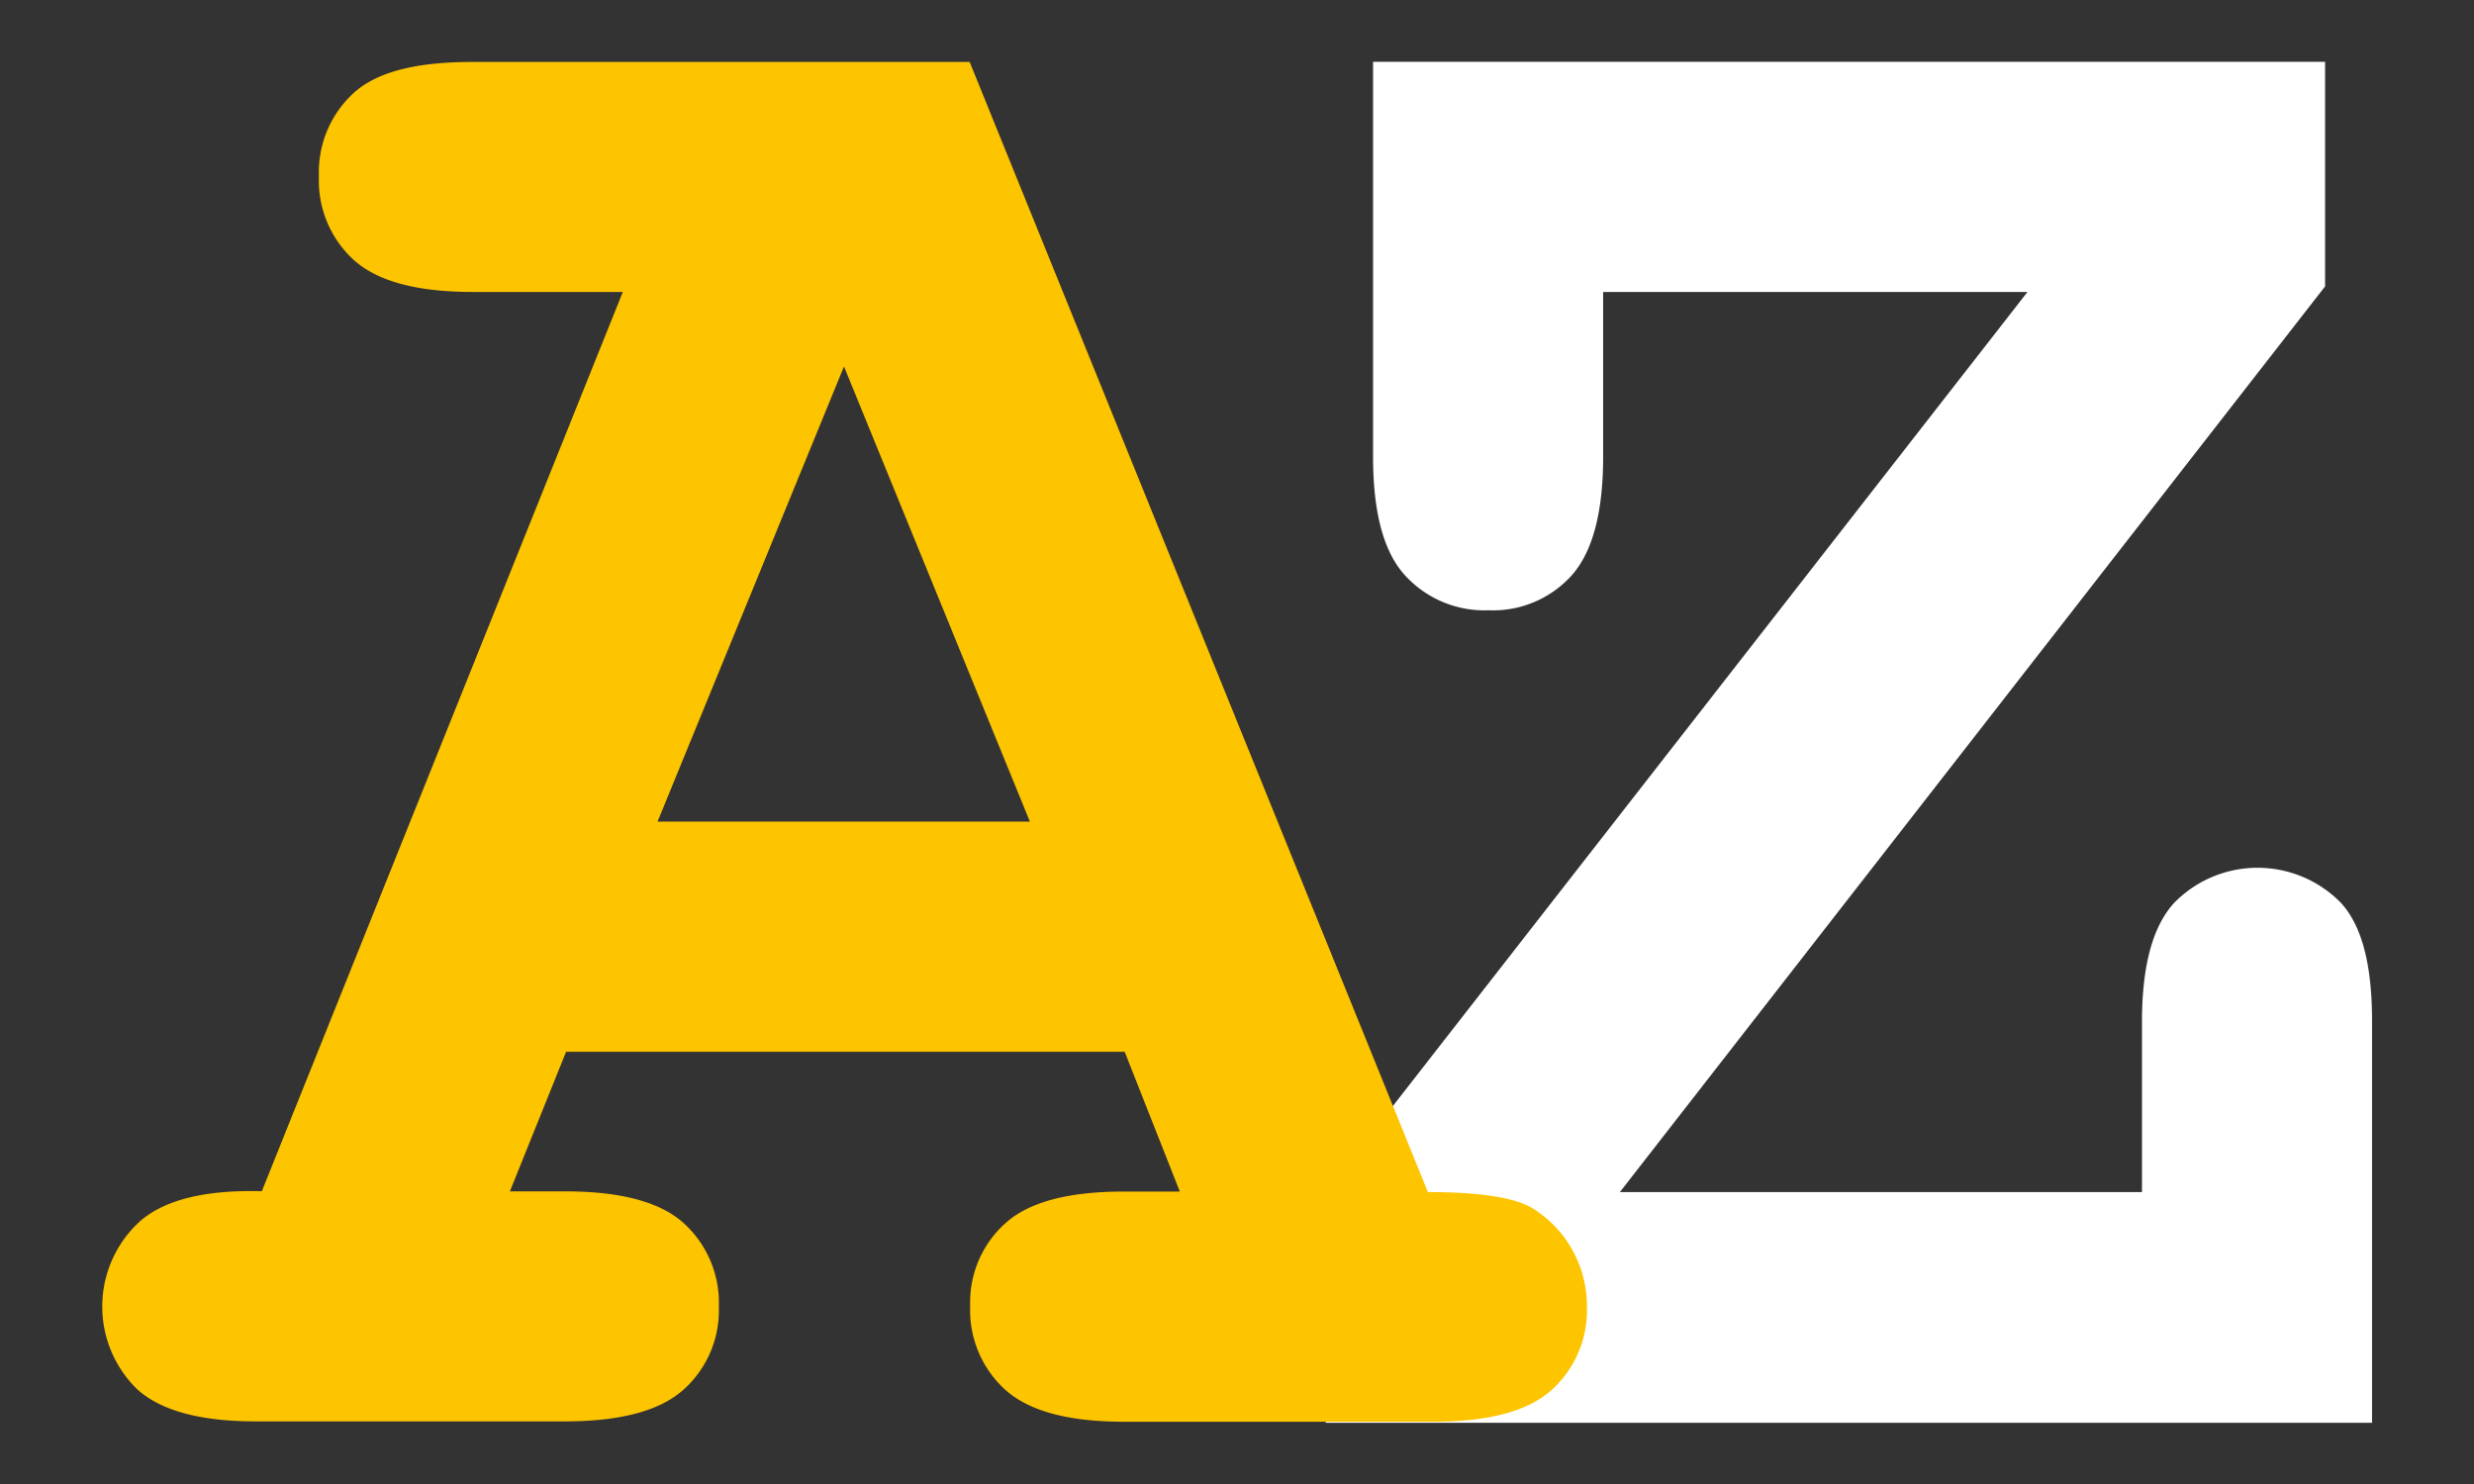
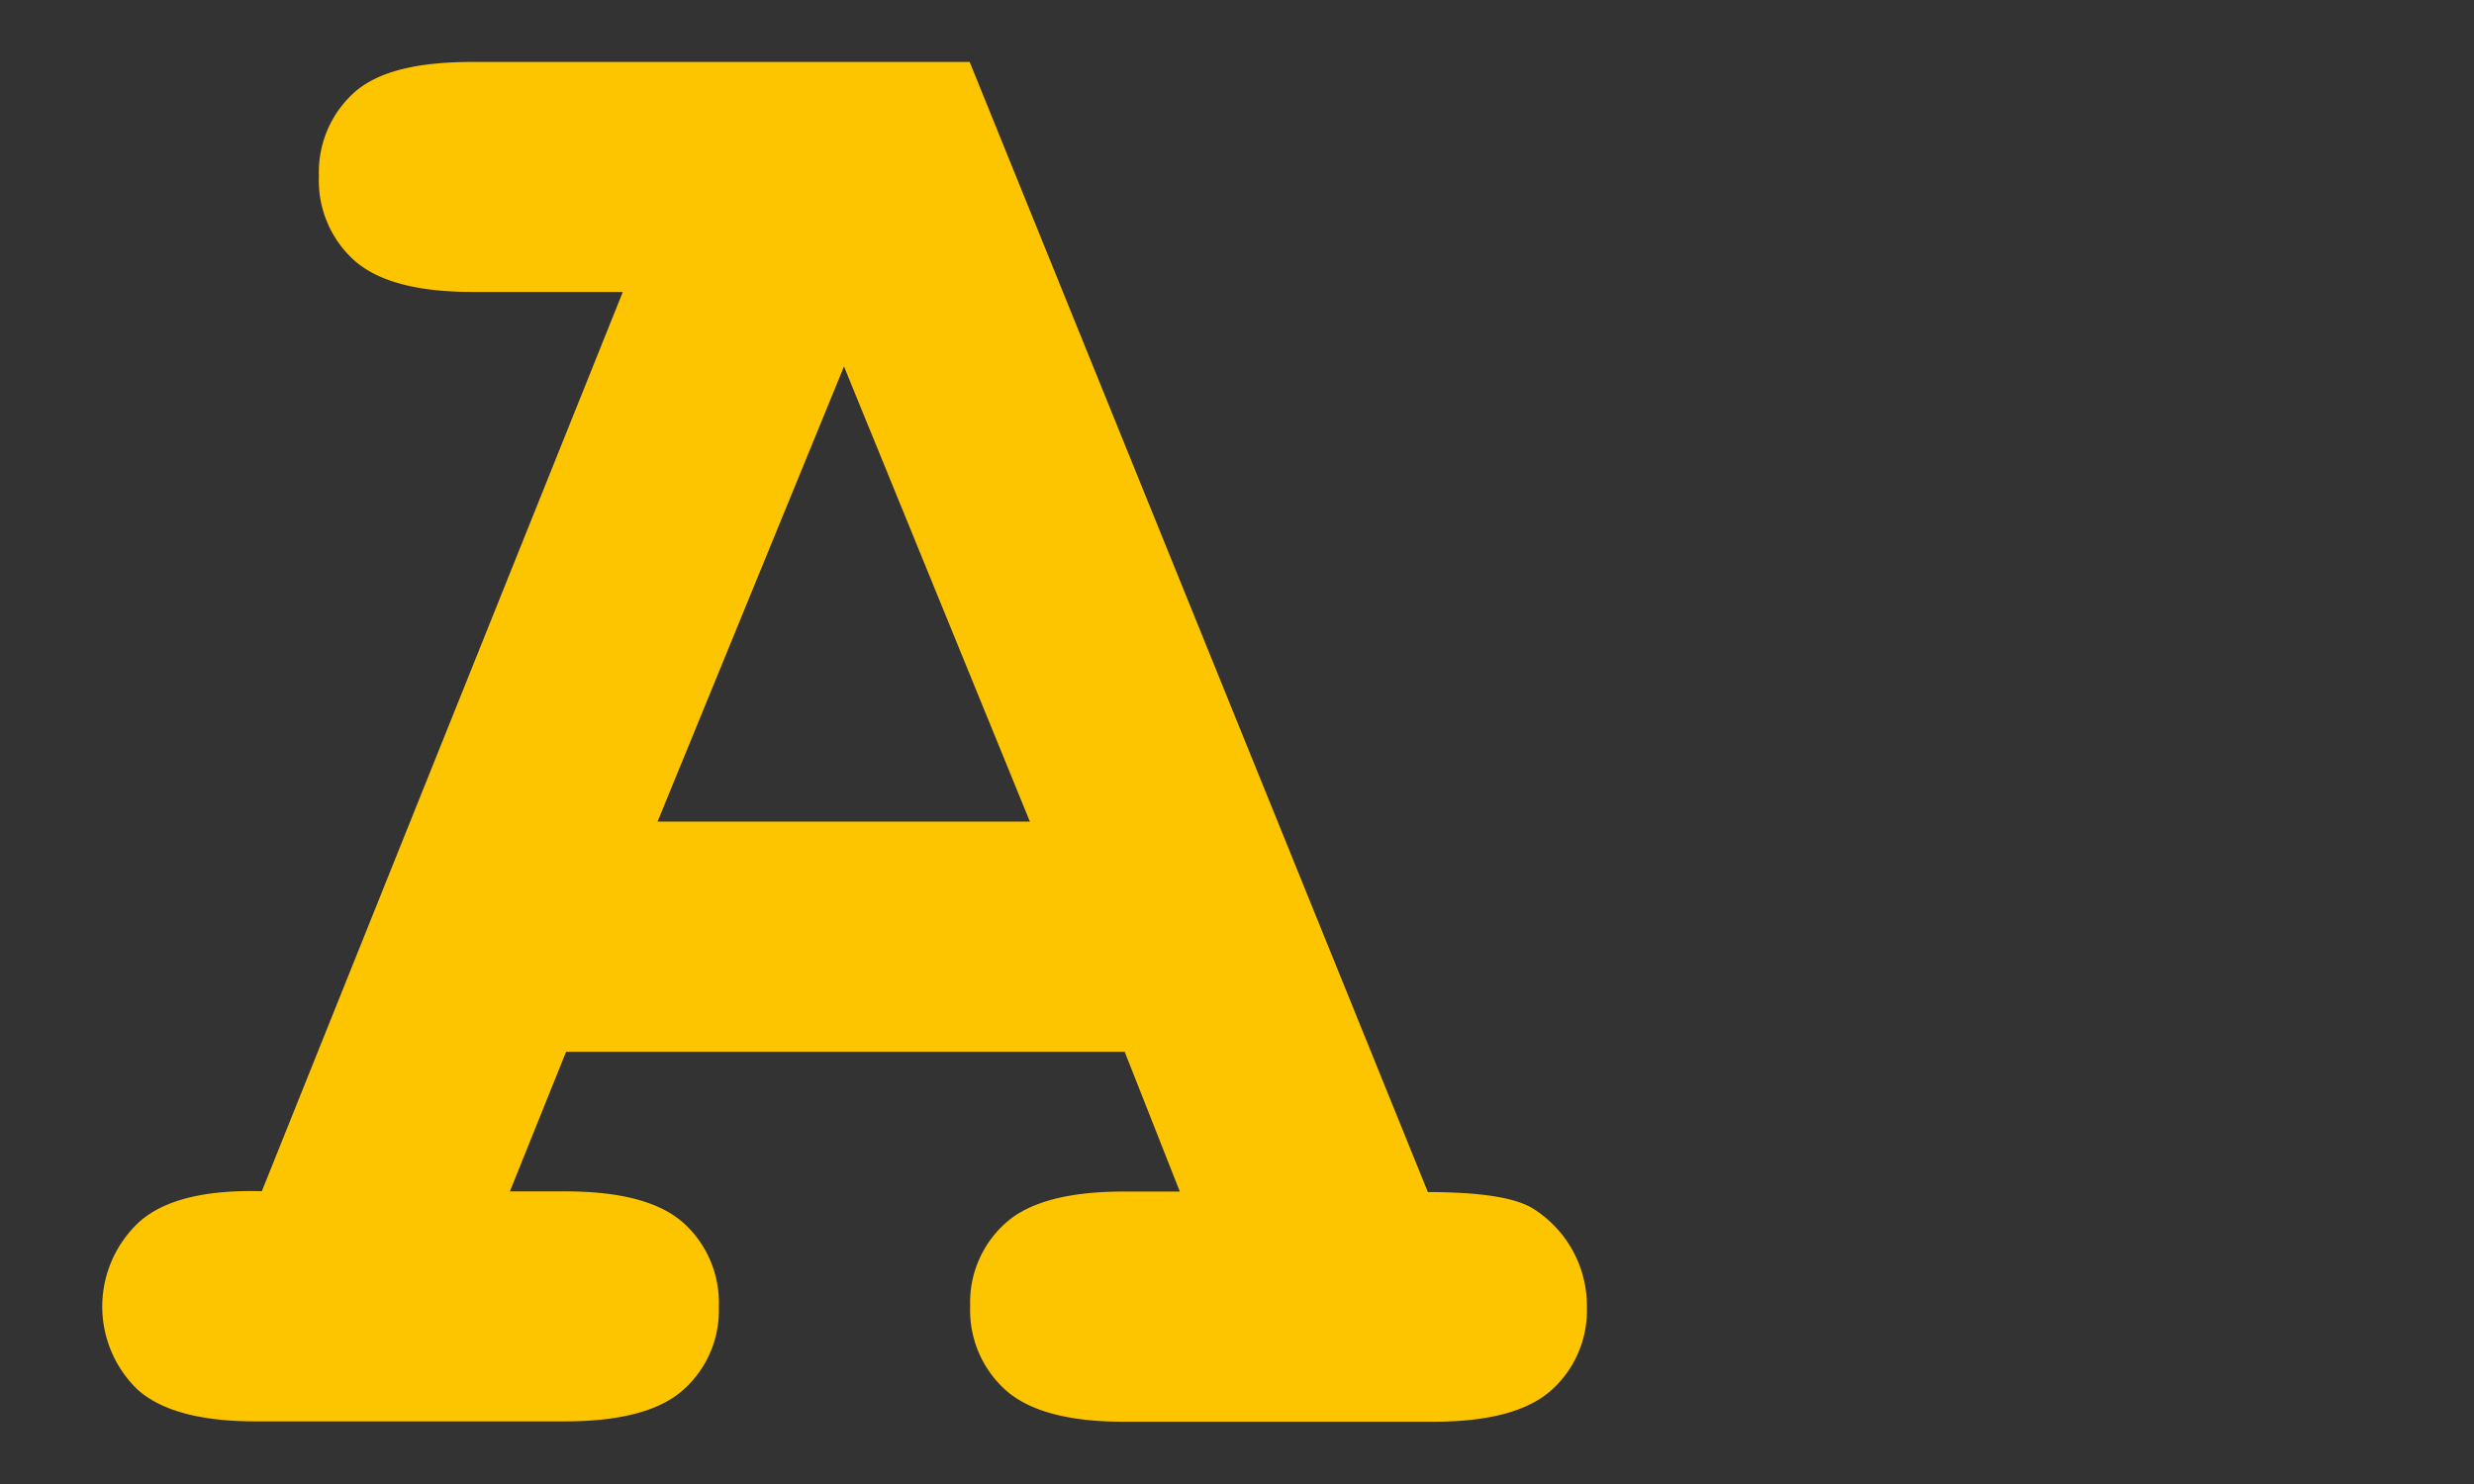
<svg xmlns="http://www.w3.org/2000/svg" id="Layer_1" data-name="Layer 1" viewBox="0 0 141.73 85.04">
  <rect x="0" y="0" width="141.73" height="85.04" fill="#333333" stroke="none" />
  <defs>
    <style>
      .cls-1 {
        fill: #fff;
      }

      .cls-2 {
        fill: #fdc400;
      }
    </style>
  </defs>
  <title>logoAZ_simplificada</title>
  <g>
-     <path class="cls-1" d="M92.8,68.31h29.91V58.53q0-4.76,1.83-6.78a6.68,6.68,0,0,1,9.58,0c1.22,1.35,1.77,3.61,1.77,6.78v23H75.95V68.31l40.2-51.58H91.84v9.45q0,4.76-1.8,6.79a6.06,6.06,0,0,1-4.76,2,6.16,6.16,0,0,1-4.79-2q-1.83-2-1.83-6.79V3.54h54.54V16.41Z" />
    <path class="cls-2" d="M64.43,60.27h-32l-3.22,8H32.4q4.76,0,6.78,1.83a6.16,6.16,0,0,1,2,4.79,6.08,6.08,0,0,1-2,4.72q-2,1.83-6.78,1.84H14.65q-4.76,0-6.79-1.84A6.61,6.61,0,0,1,8,70q2.12-1.87,7-1.74L35.68,16.73H27.06q-4.76,0-6.79-1.83a6.15,6.15,0,0,1-2-4.79,6.15,6.15,0,0,1,2-4.79c1.35-1.22,3.61-1.77,6.79-1.77H55.55L81.8,68.31q4.63,0,6.11,1a6.58,6.58,0,0,1,3,5.6,6.13,6.13,0,0,1-2,4.72q-2,1.83-6.75,1.84H64.37q-4.76,0-6.79-1.84a6.15,6.15,0,0,1-2-4.79,6.08,6.08,0,0,1,2-4.73q2-1.83,6.79-1.83h3.22ZM59,47.08,48.35,21,37.67,47.08Z" />
  </g>
</svg>